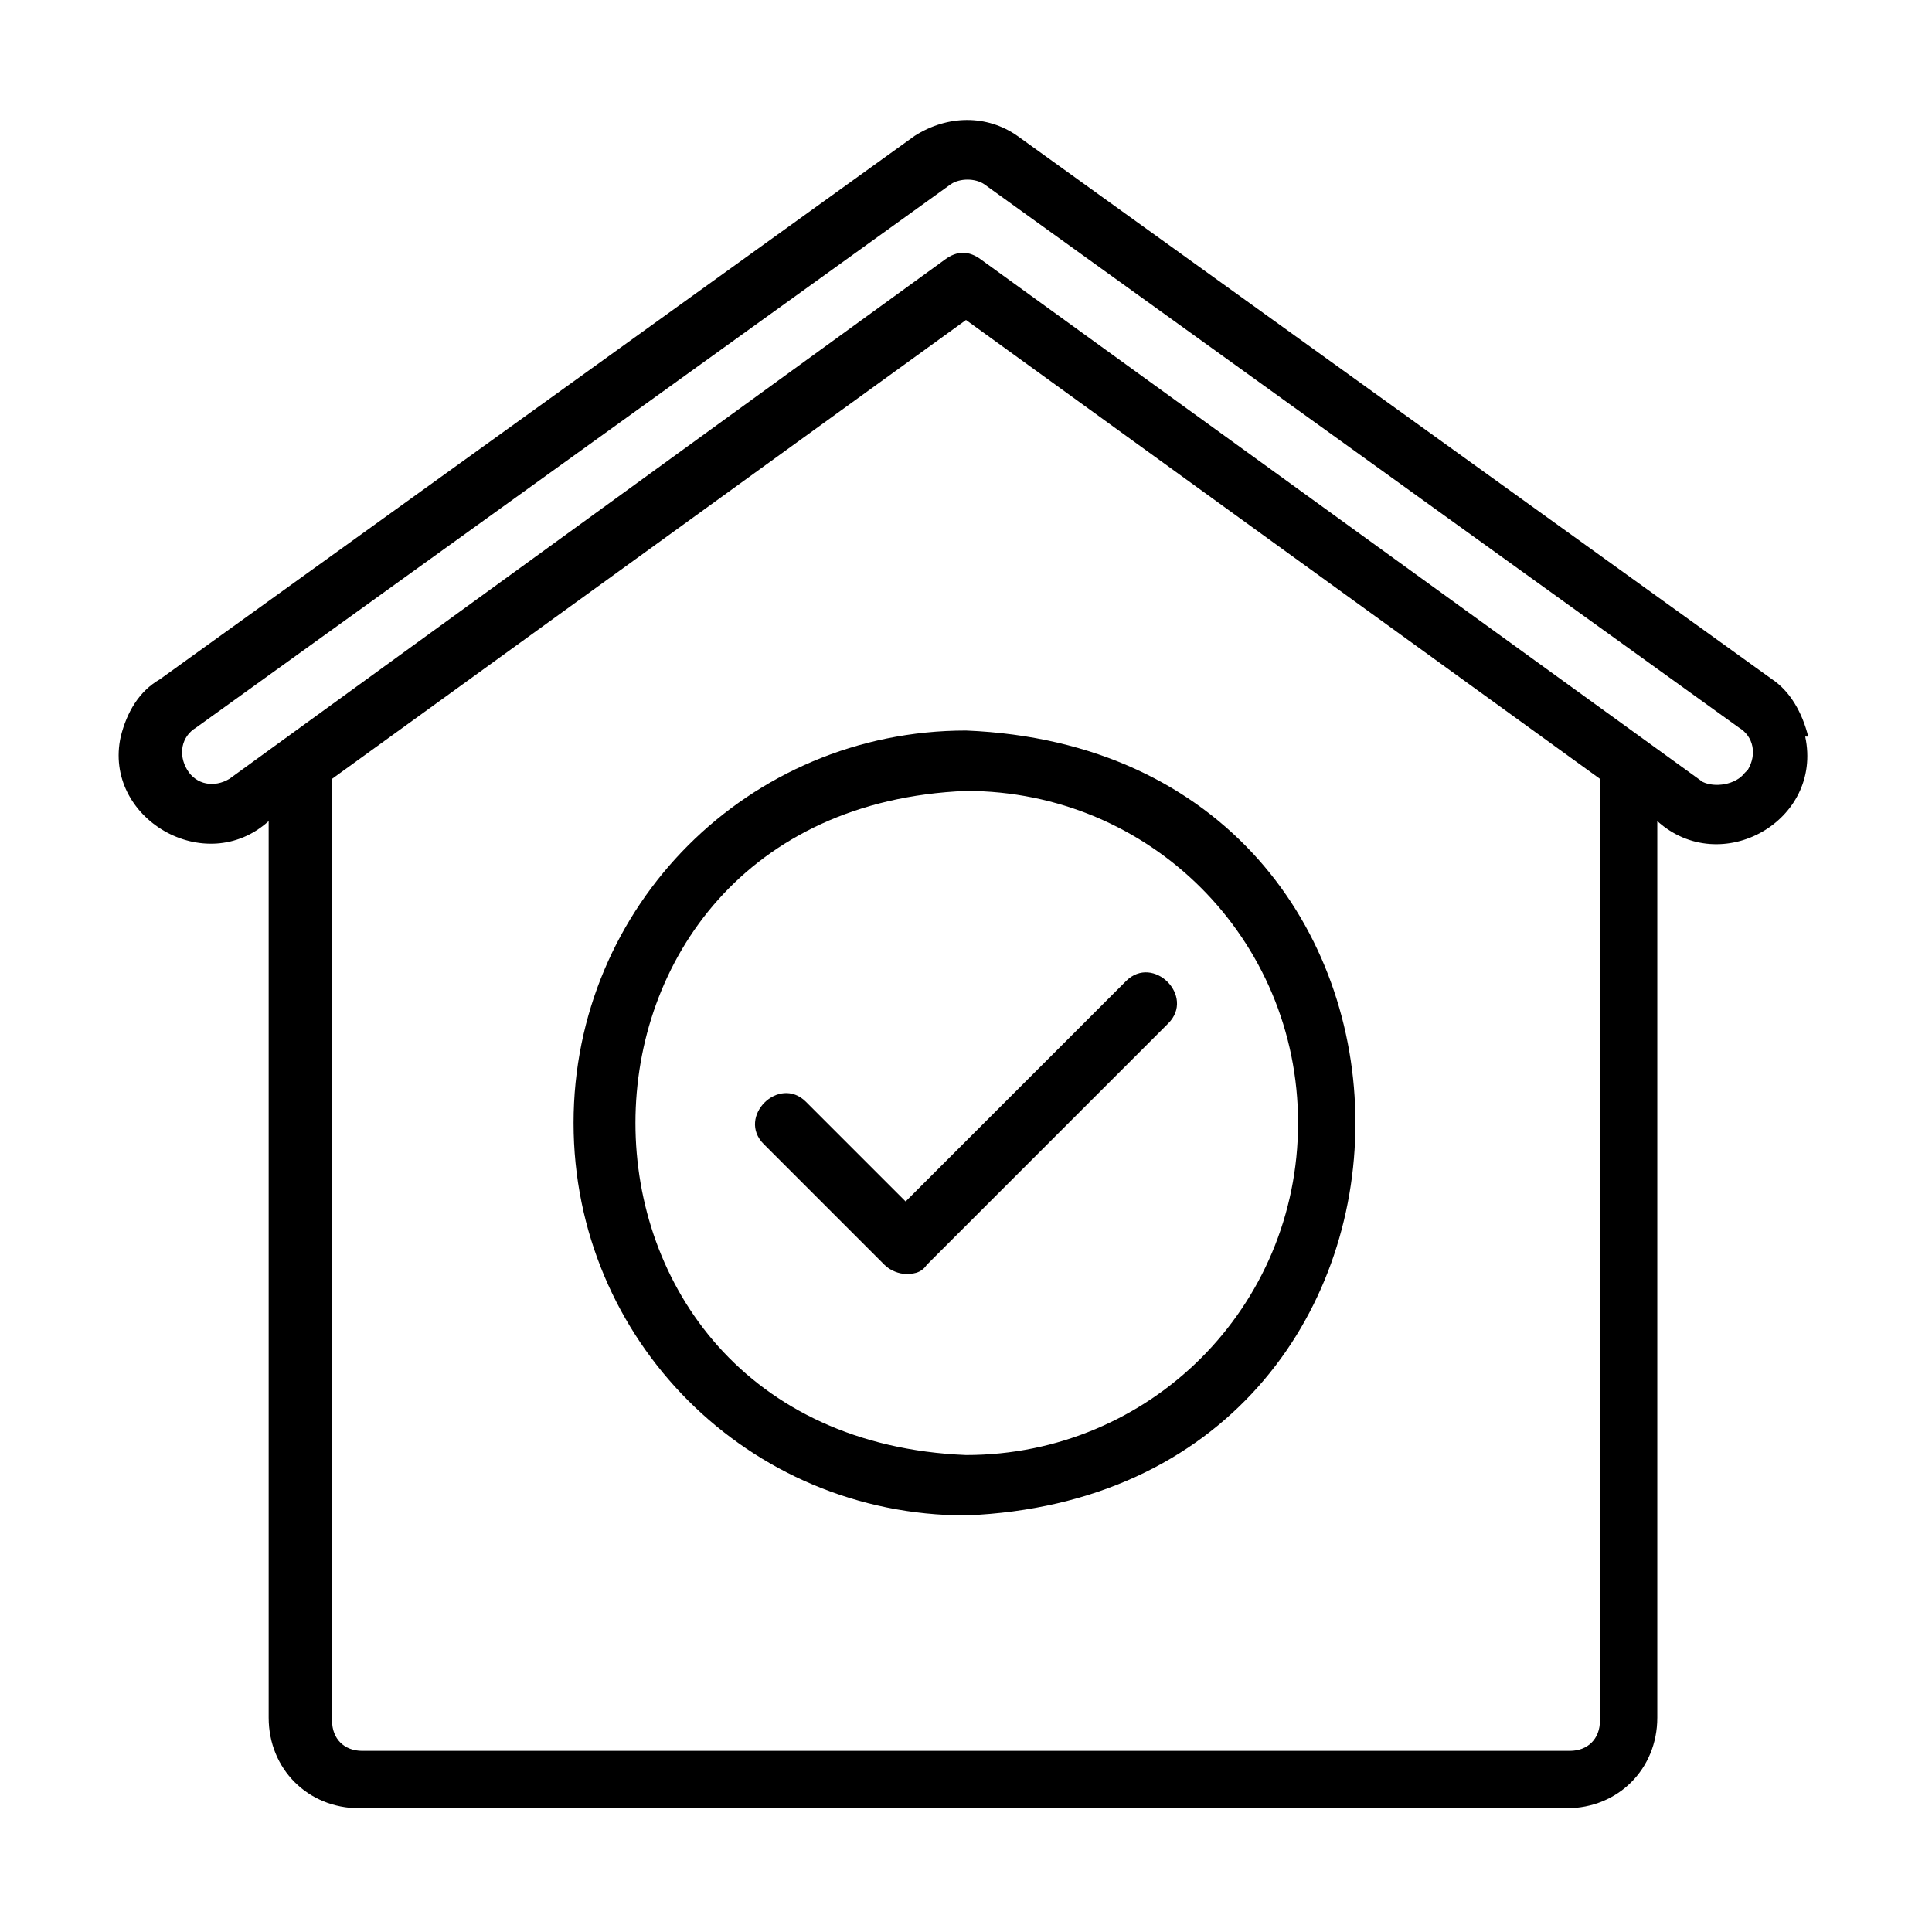
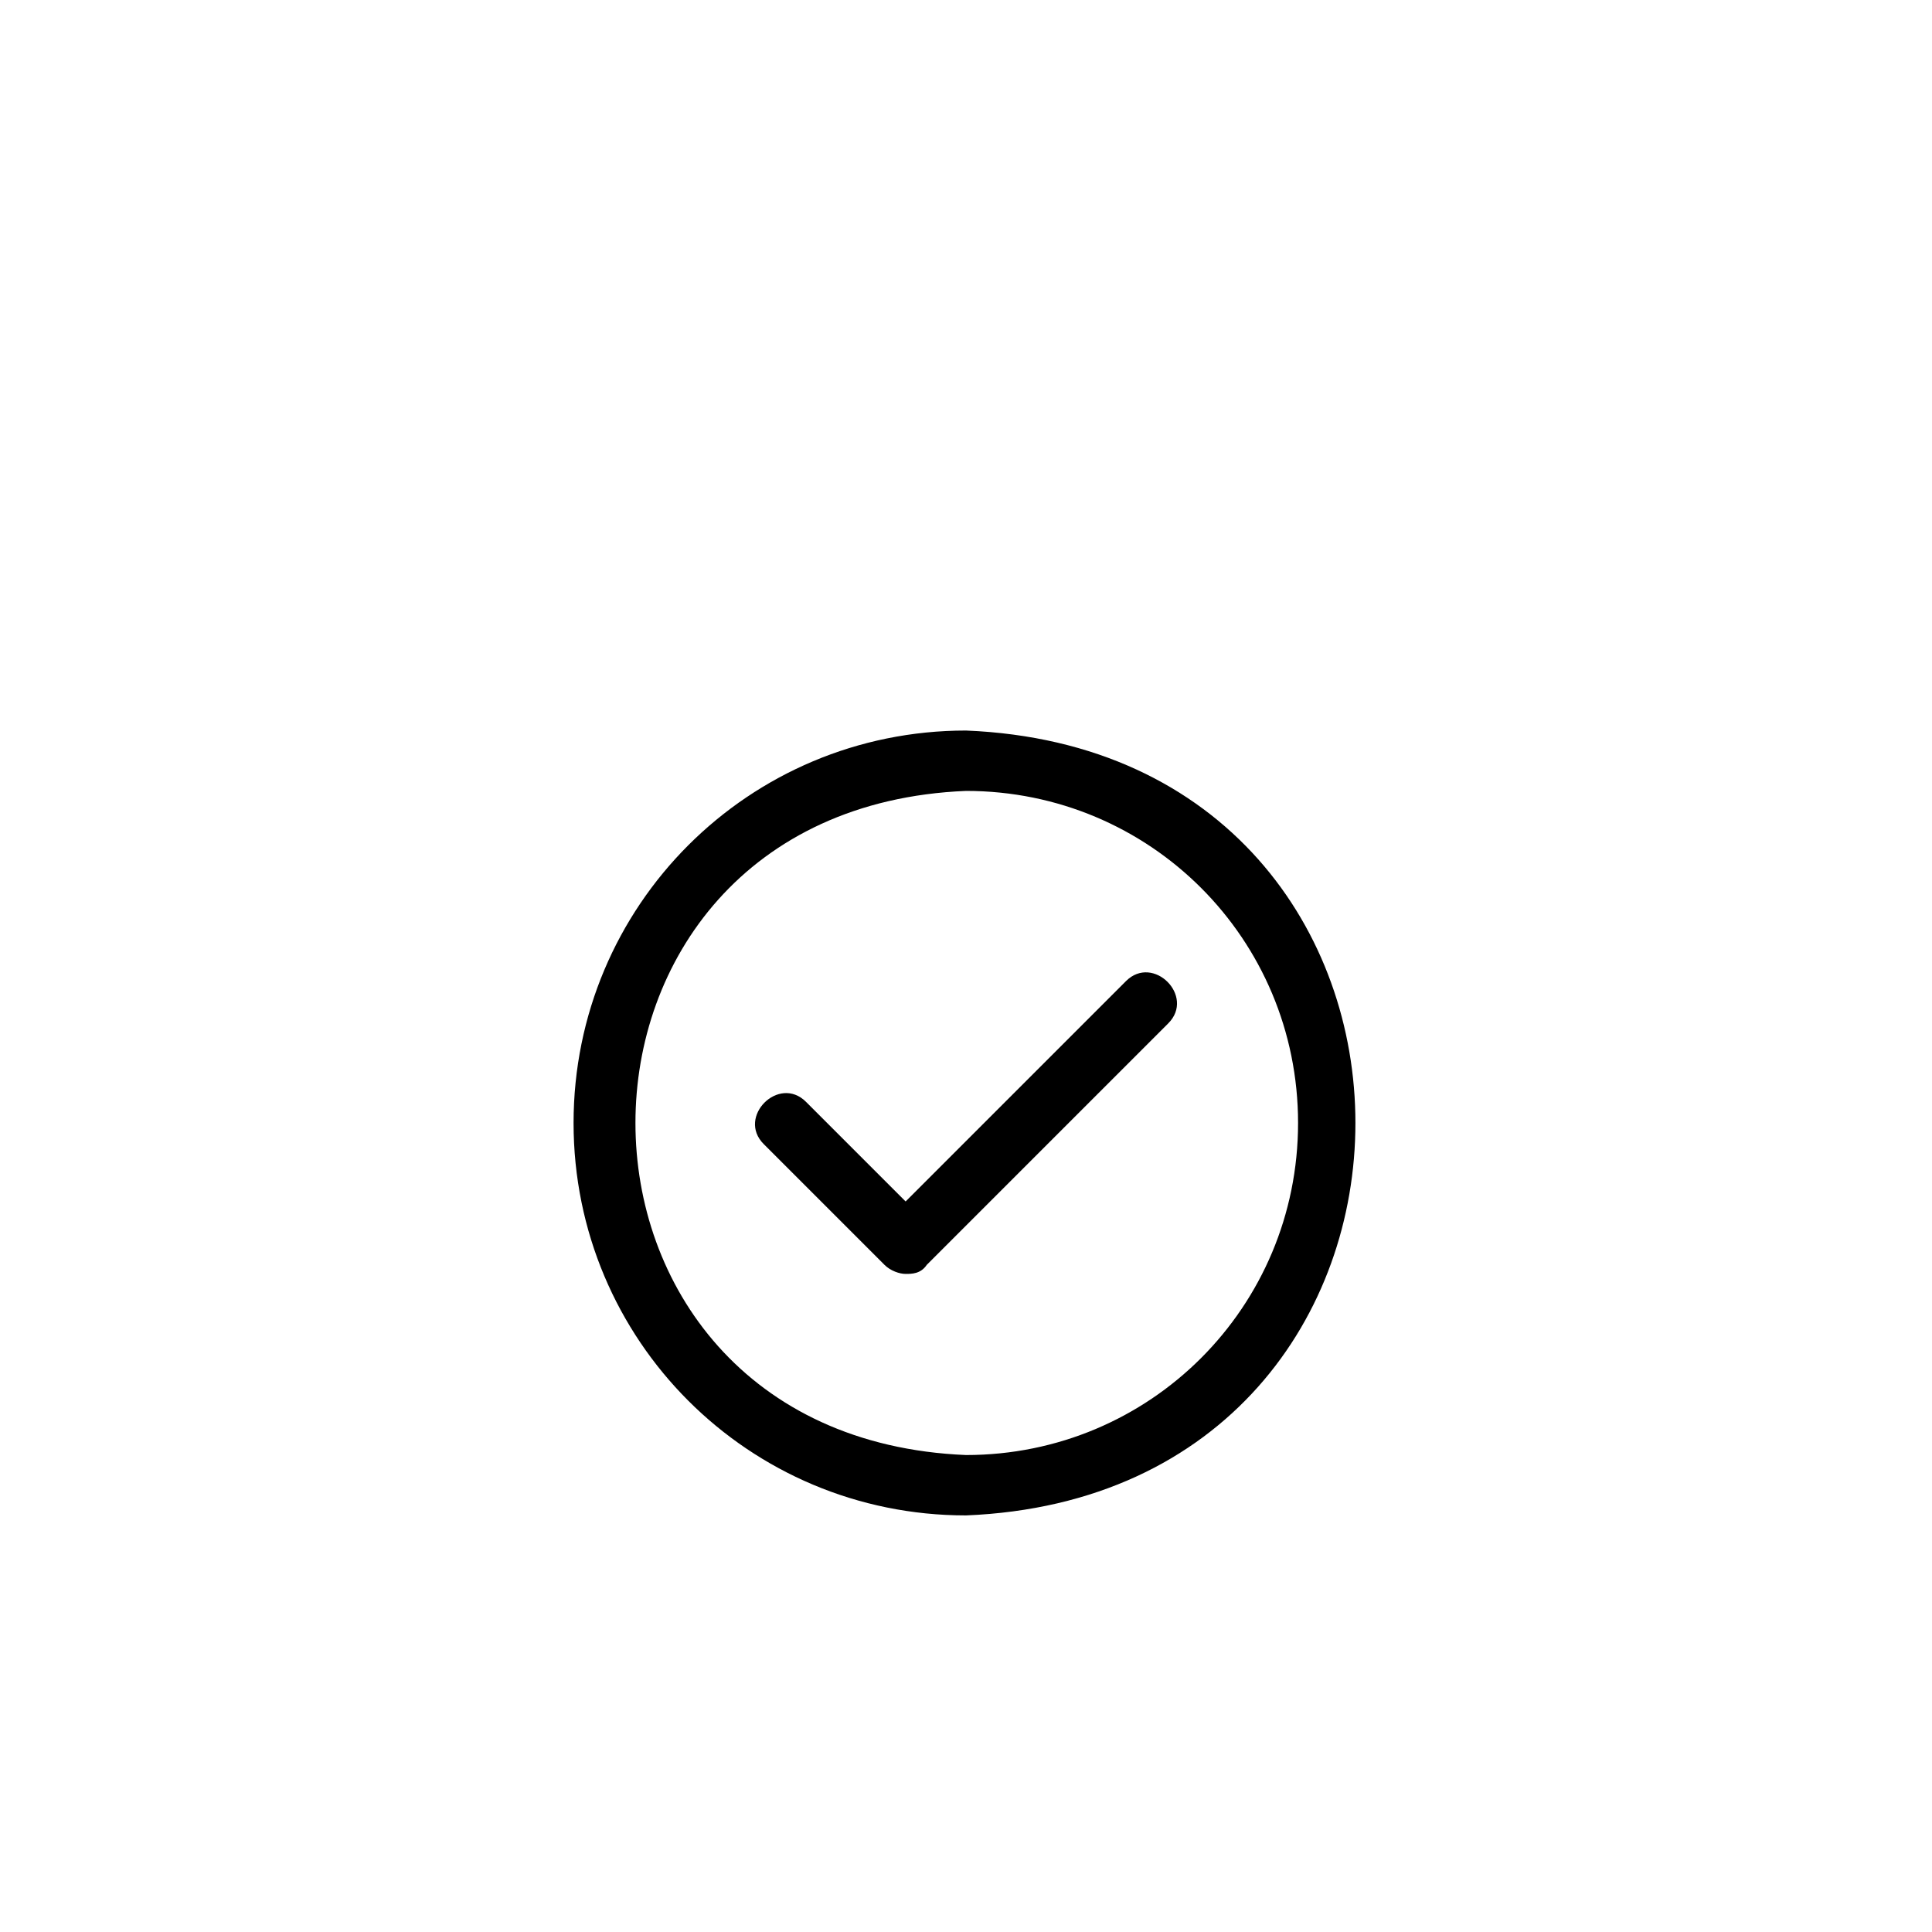
<svg xmlns="http://www.w3.org/2000/svg" id="Line" version="1.1" viewBox="0 0 64 64">
  <path d="M26.7,36.5c-.9-.9-2.3.5-1.4,1.4,0,0,4,4,4,4,.2.2.5.3.7.3s.5,0,.7-.3l8-8c.9-.9-.5-2.3-1.4-1.4,0,0-7.3,7.3-7.3,7.3l-3.3-3.3h0Z" />
  <path d="M19,37.2c0,7.2,5.8,13,13,13,17.2-.7,17.2-25.3,0-26-7.2,0-13,5.8-13,13ZM43,37.2c0,6.1-4.9,11-11,11-14.6-.6-14.6-21.4,0-22,6.1,0,11,4.9,11,11h0Z" />
-   <path d="M59.9,24.4c-.2-.8-.6-1.5-1.2-1.9L33.7,4.5c-1-.7-2.3-.7-3.4,0L5.3,22.5c-.7.4-1.1,1.1-1.3,1.9-.6,2.7,2.8,4.7,4.9,2.8v29.7c0,1.7,1.3,3,3,3h40c1.7,0,3-1.3,3-3v-29.7c2.1,1.9,5.5,0,4.9-2.8ZM53,57c0,.6-.4,1-1,1H12c-.6,0-1-.4-1-1v-31.2l21-15.2,21,15.2v31.2ZM57.8,25.6c-.3.4-1,.5-1.4.3l-23.9-17.3c-.4-.3-.8-.3-1.2,0L7.6,25.8c-.5.3-1.1.2-1.4-.3-.3-.5-.2-1.1.3-1.4,0,0,25-18,25-18,.3-.2.8-.2,1.1,0l25,18c.5.3.6.9.3,1.4h0Z" />
</svg>